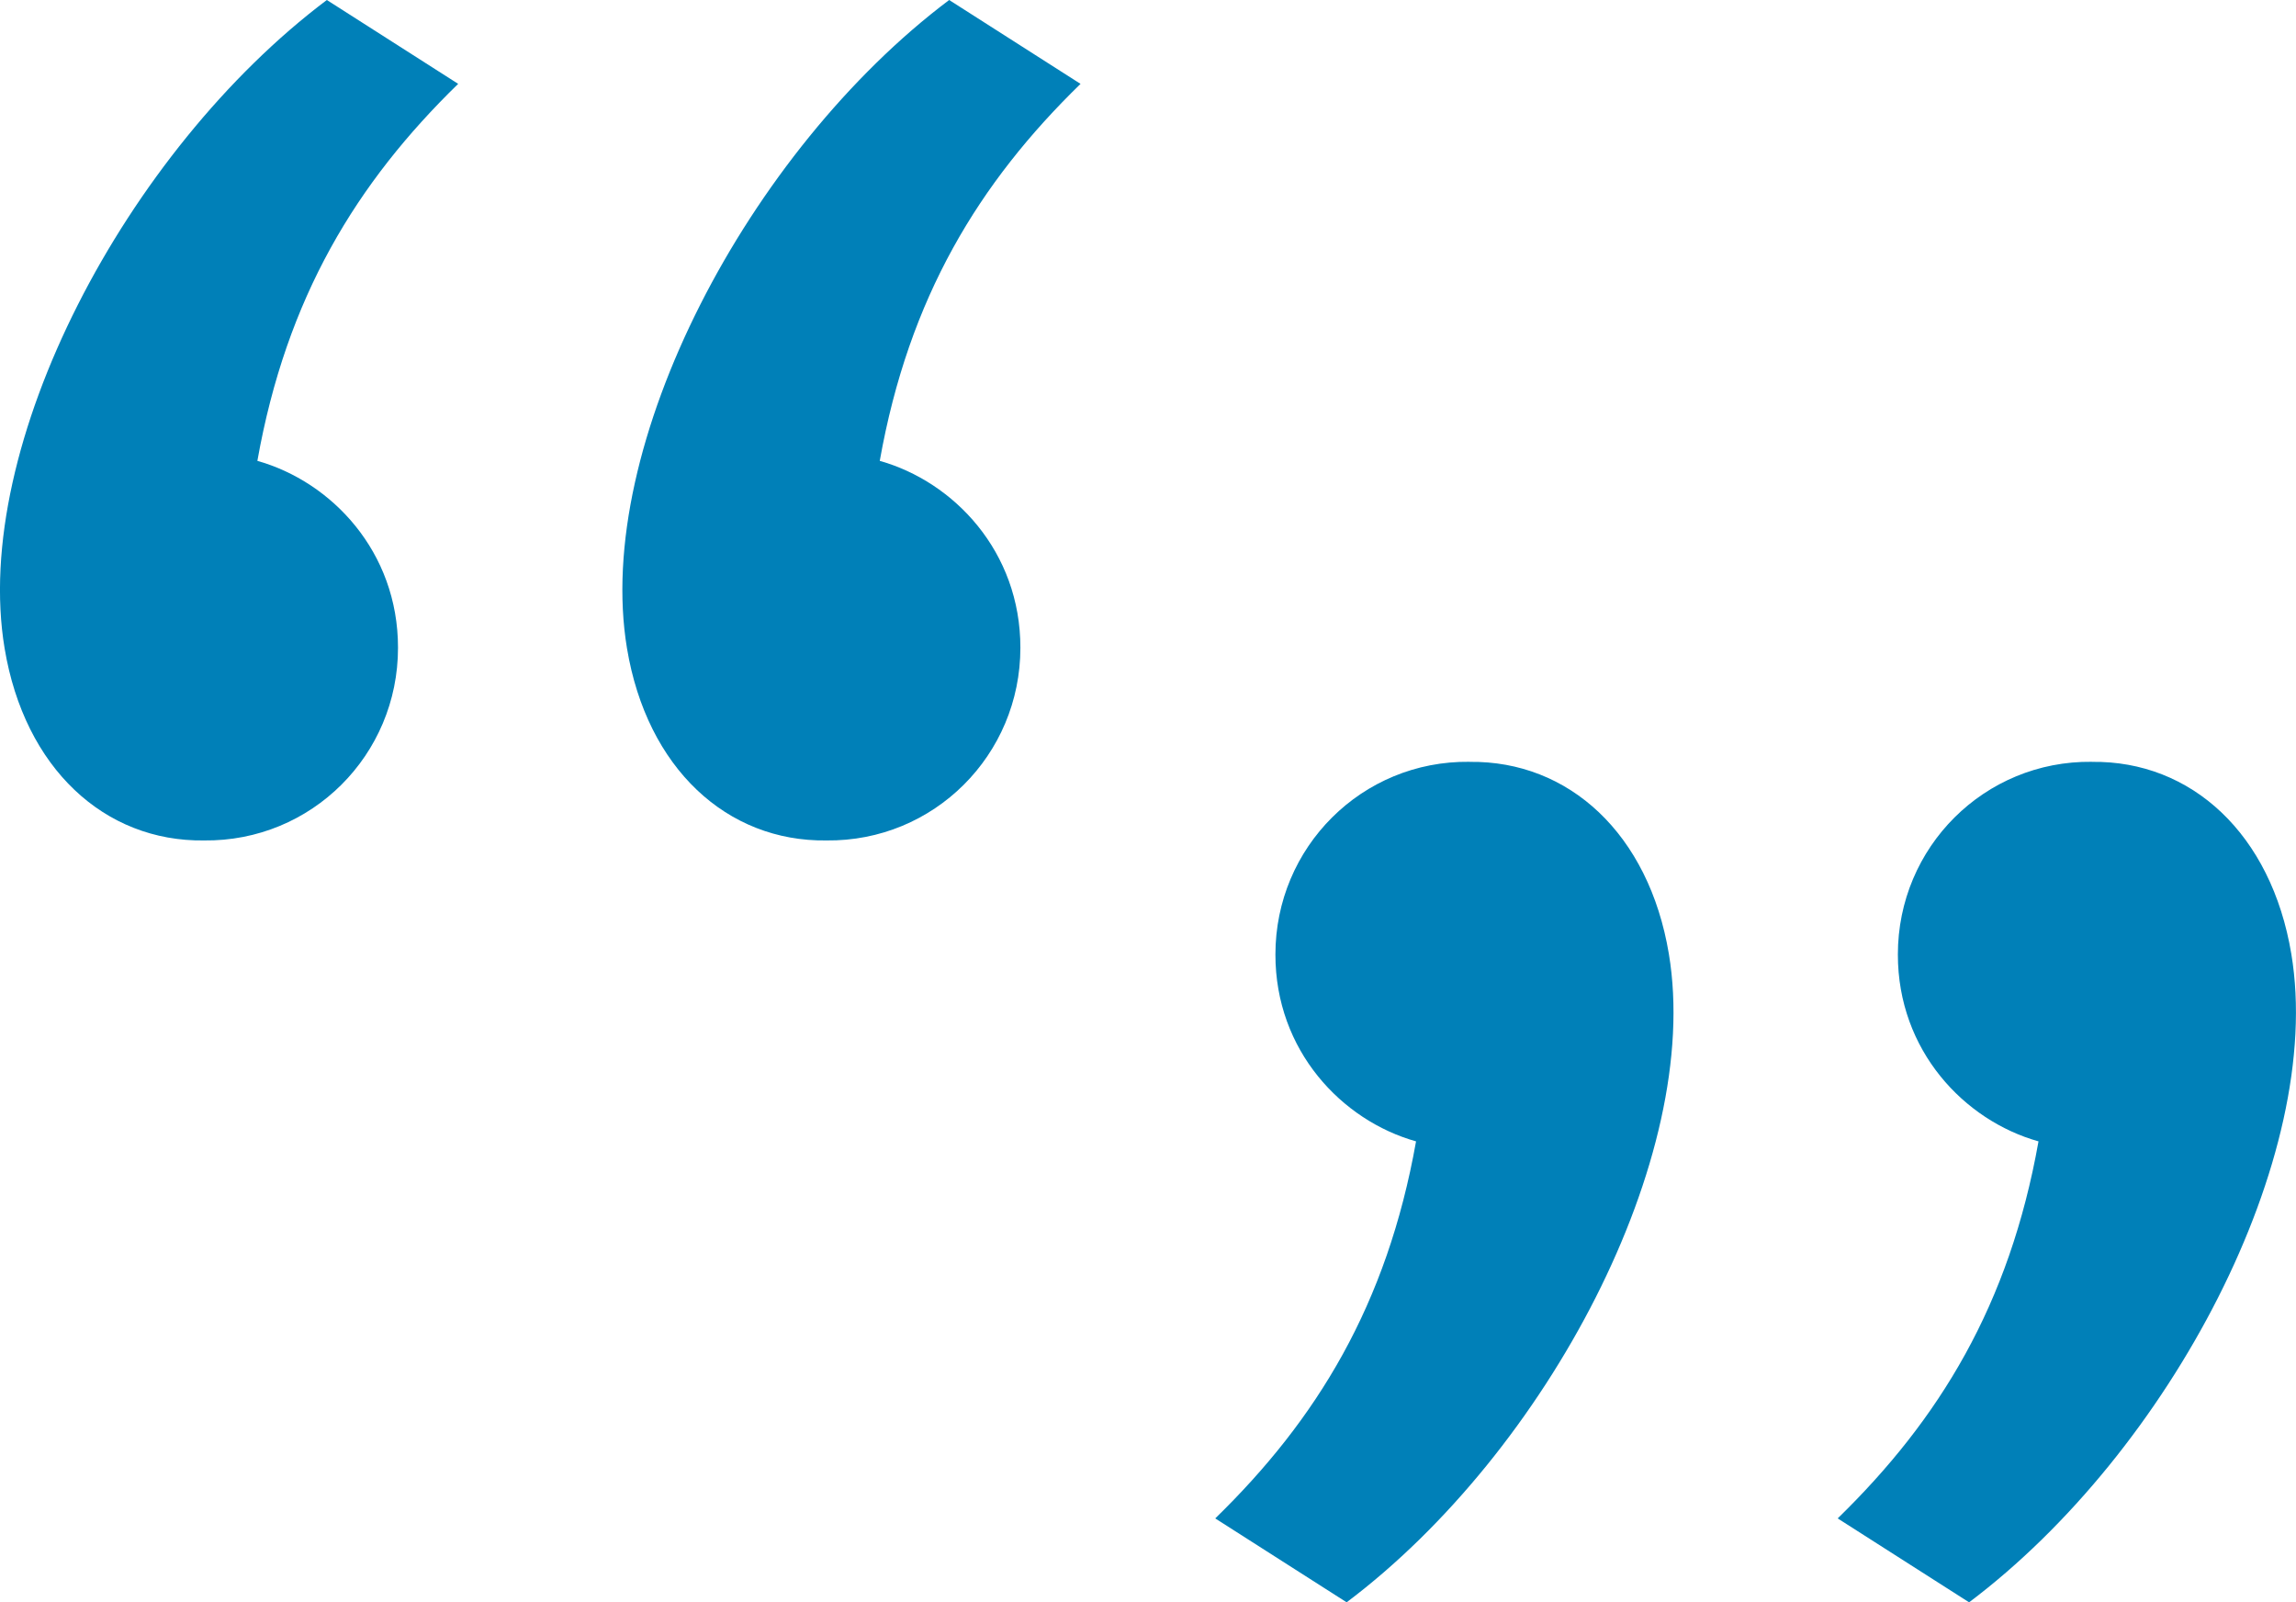
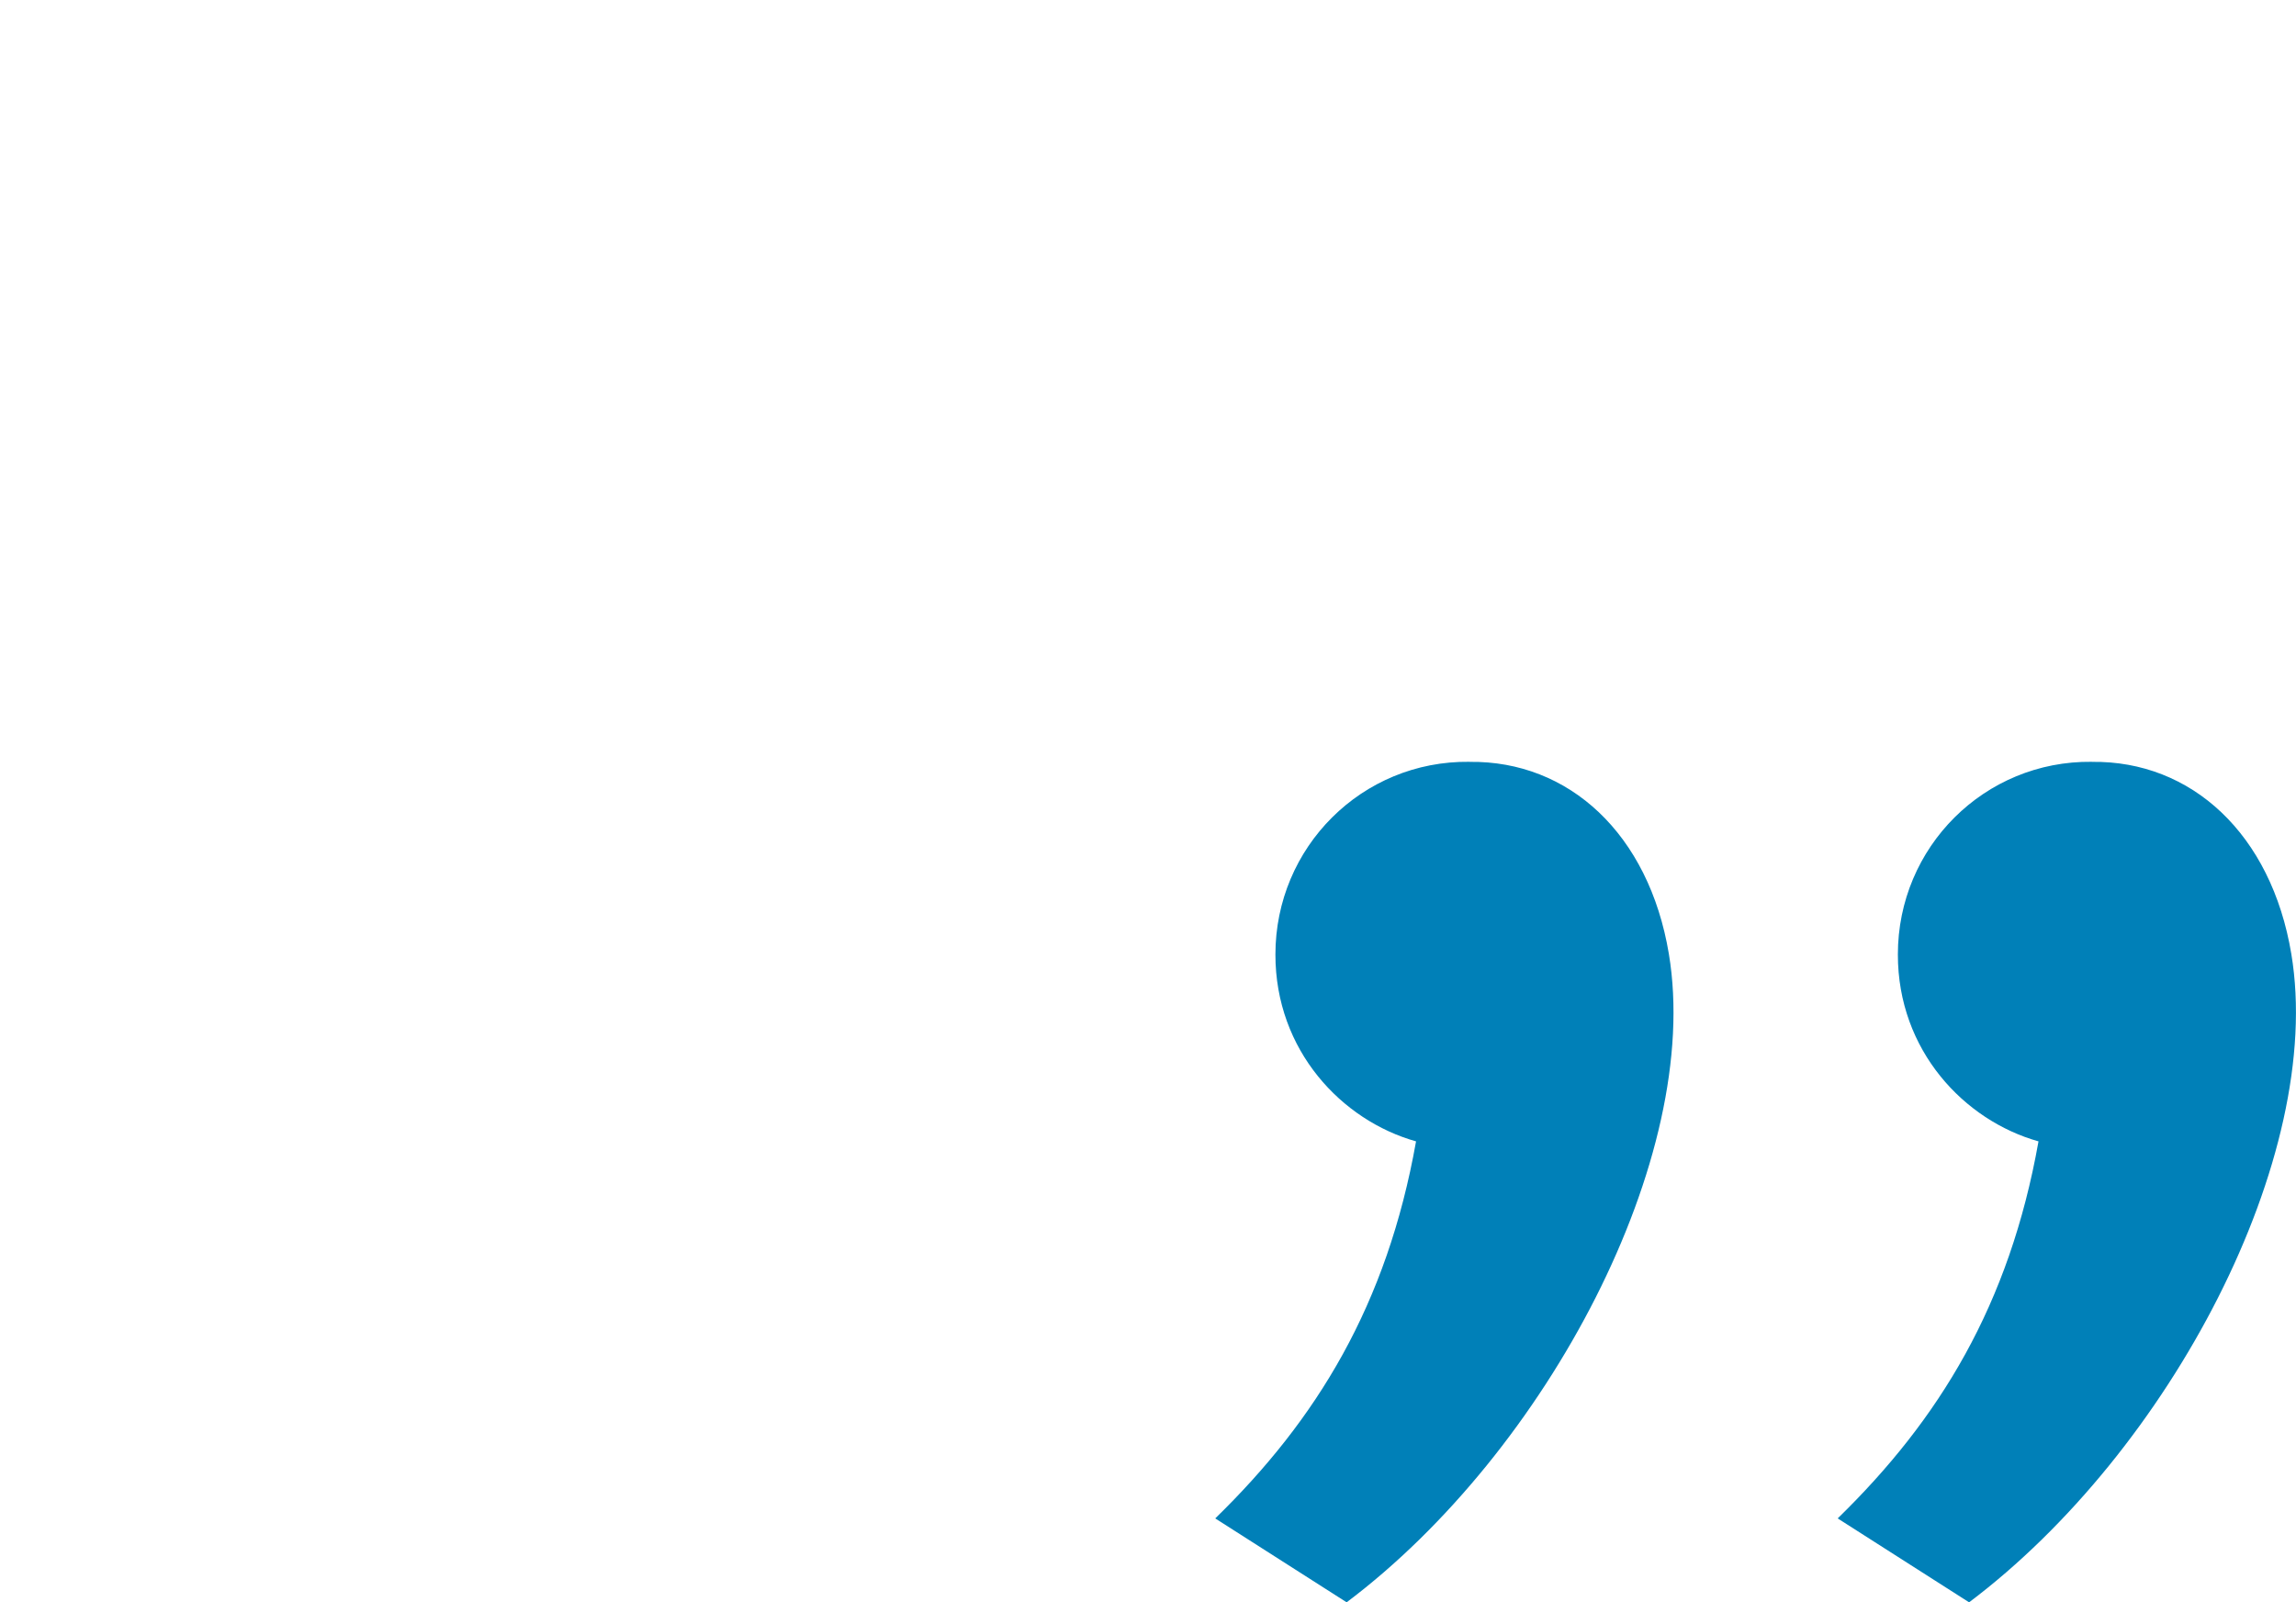
<svg xmlns="http://www.w3.org/2000/svg" id="Layer_2" data-name="Layer 2" viewBox="0 0 353.63 246.74" width="720" height="502.369">
  <defs>
    <style>
      .cls-1 {
        fill: #0080b8;
        stroke-width: 0px;
      }
    </style>
  </defs>
  <g id="Layer_2-2" data-name="Layer 2">
-     <path class="cls-1" d="m70.57,12.91c-15.64,15.23-26.44,32.83-30.93,58.06,11.43,3.21,21.67,13.99,21.66,28.77.02,16.52-13.32,29.88-29.89,29.68-15.29.2-27.62-11.08-30.7-29.58C-4.49,68.65,19.43,23.25,50.34,0l20.24,12.92h-.01Zm95.86,0c-15.63,15.22-26.44,32.83-30.93,58.06,11.43,3.21,21.67,13.99,21.66,28.77.01,16.52-13.32,29.88-29.89,29.68-15.29.2-27.62-11.08-30.7-29.58-5.2-31.2,18.72-76.59,49.62-99.84l20.24,12.92h0Z" />
    <path class="cls-1" d="m226.34,117.32c15.29-.2,27.62,11.07,30.7,29.58,5.2,31.2-18.72,76.59-49.63,99.84l-20.24-12.92c15.63-15.22,26.44-32.83,30.93-58.06-11.43-3.21-21.67-13.99-21.66-28.77-.01-16.52,13.32-29.88,29.89-29.68h.01Zm95.87,0c15.29-.2,27.62,11.07,30.7,29.58,5.2,31.2-18.72,76.59-49.63,99.84l-20.24-12.92c15.63-15.23,26.44-32.83,30.93-58.06-11.43-3.21-21.67-13.99-21.66-28.77-.01-16.52,13.32-29.88,29.89-29.68h.01Z" />
  </g>
</svg>